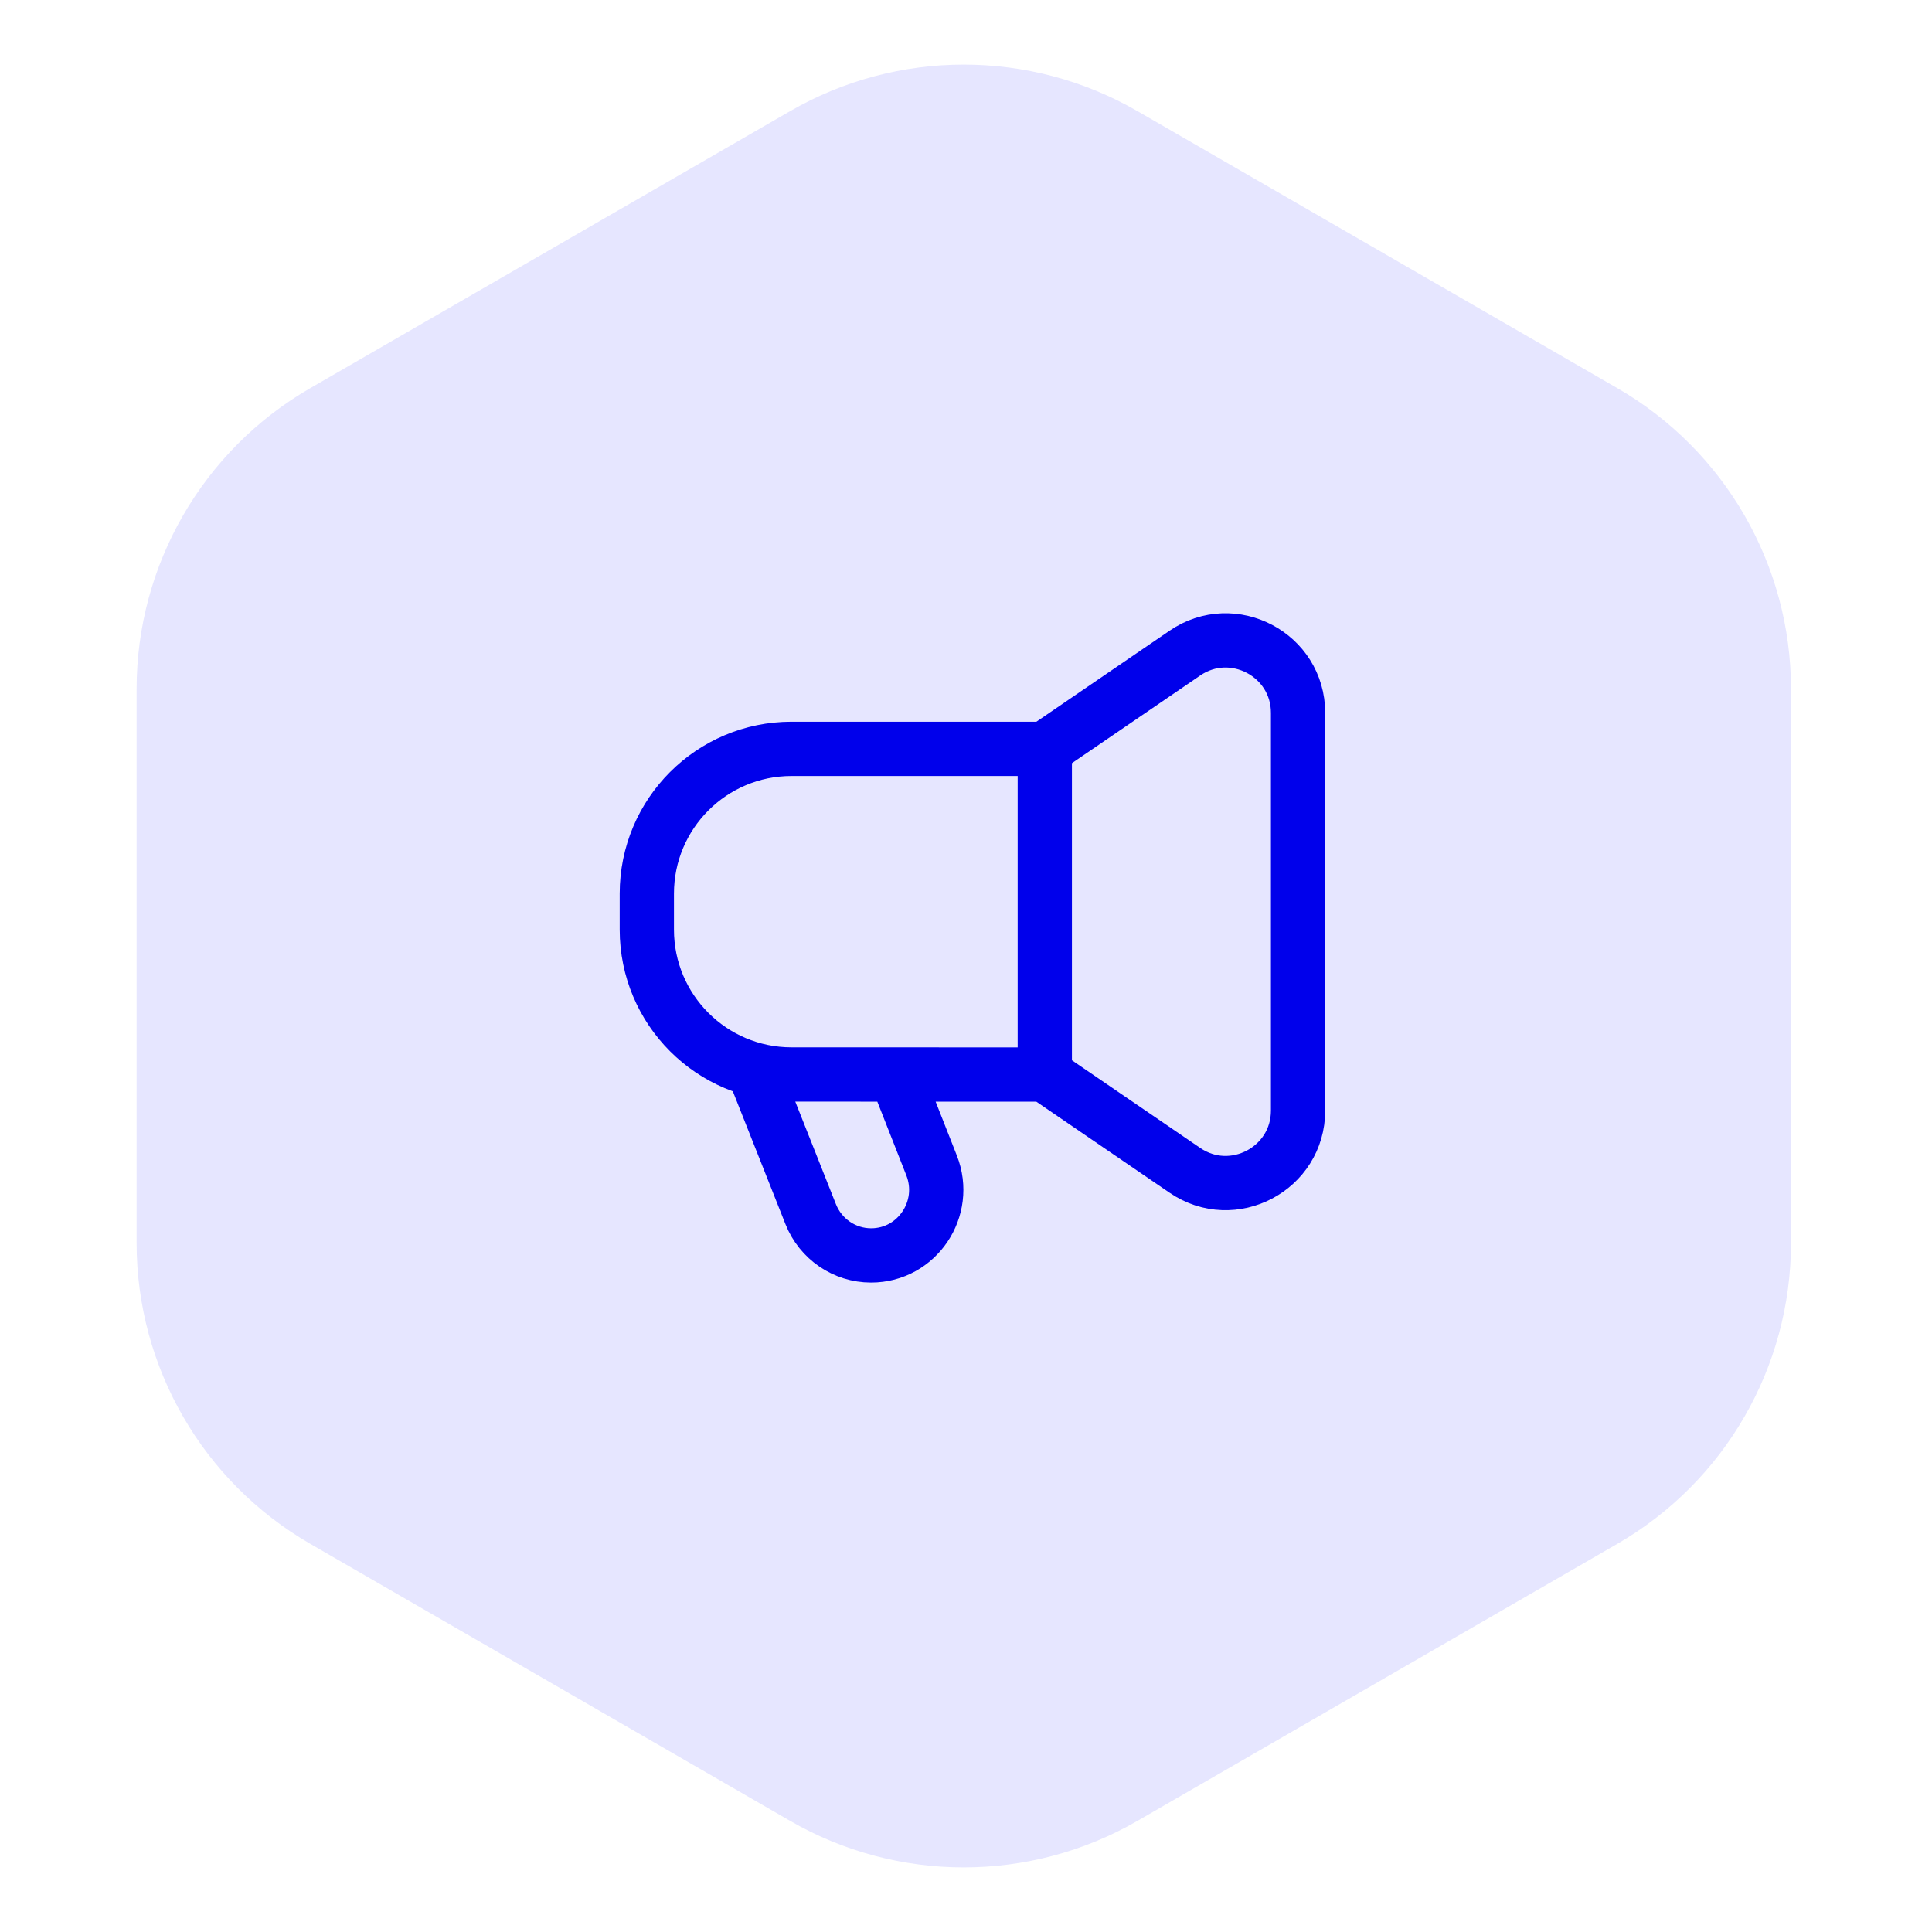
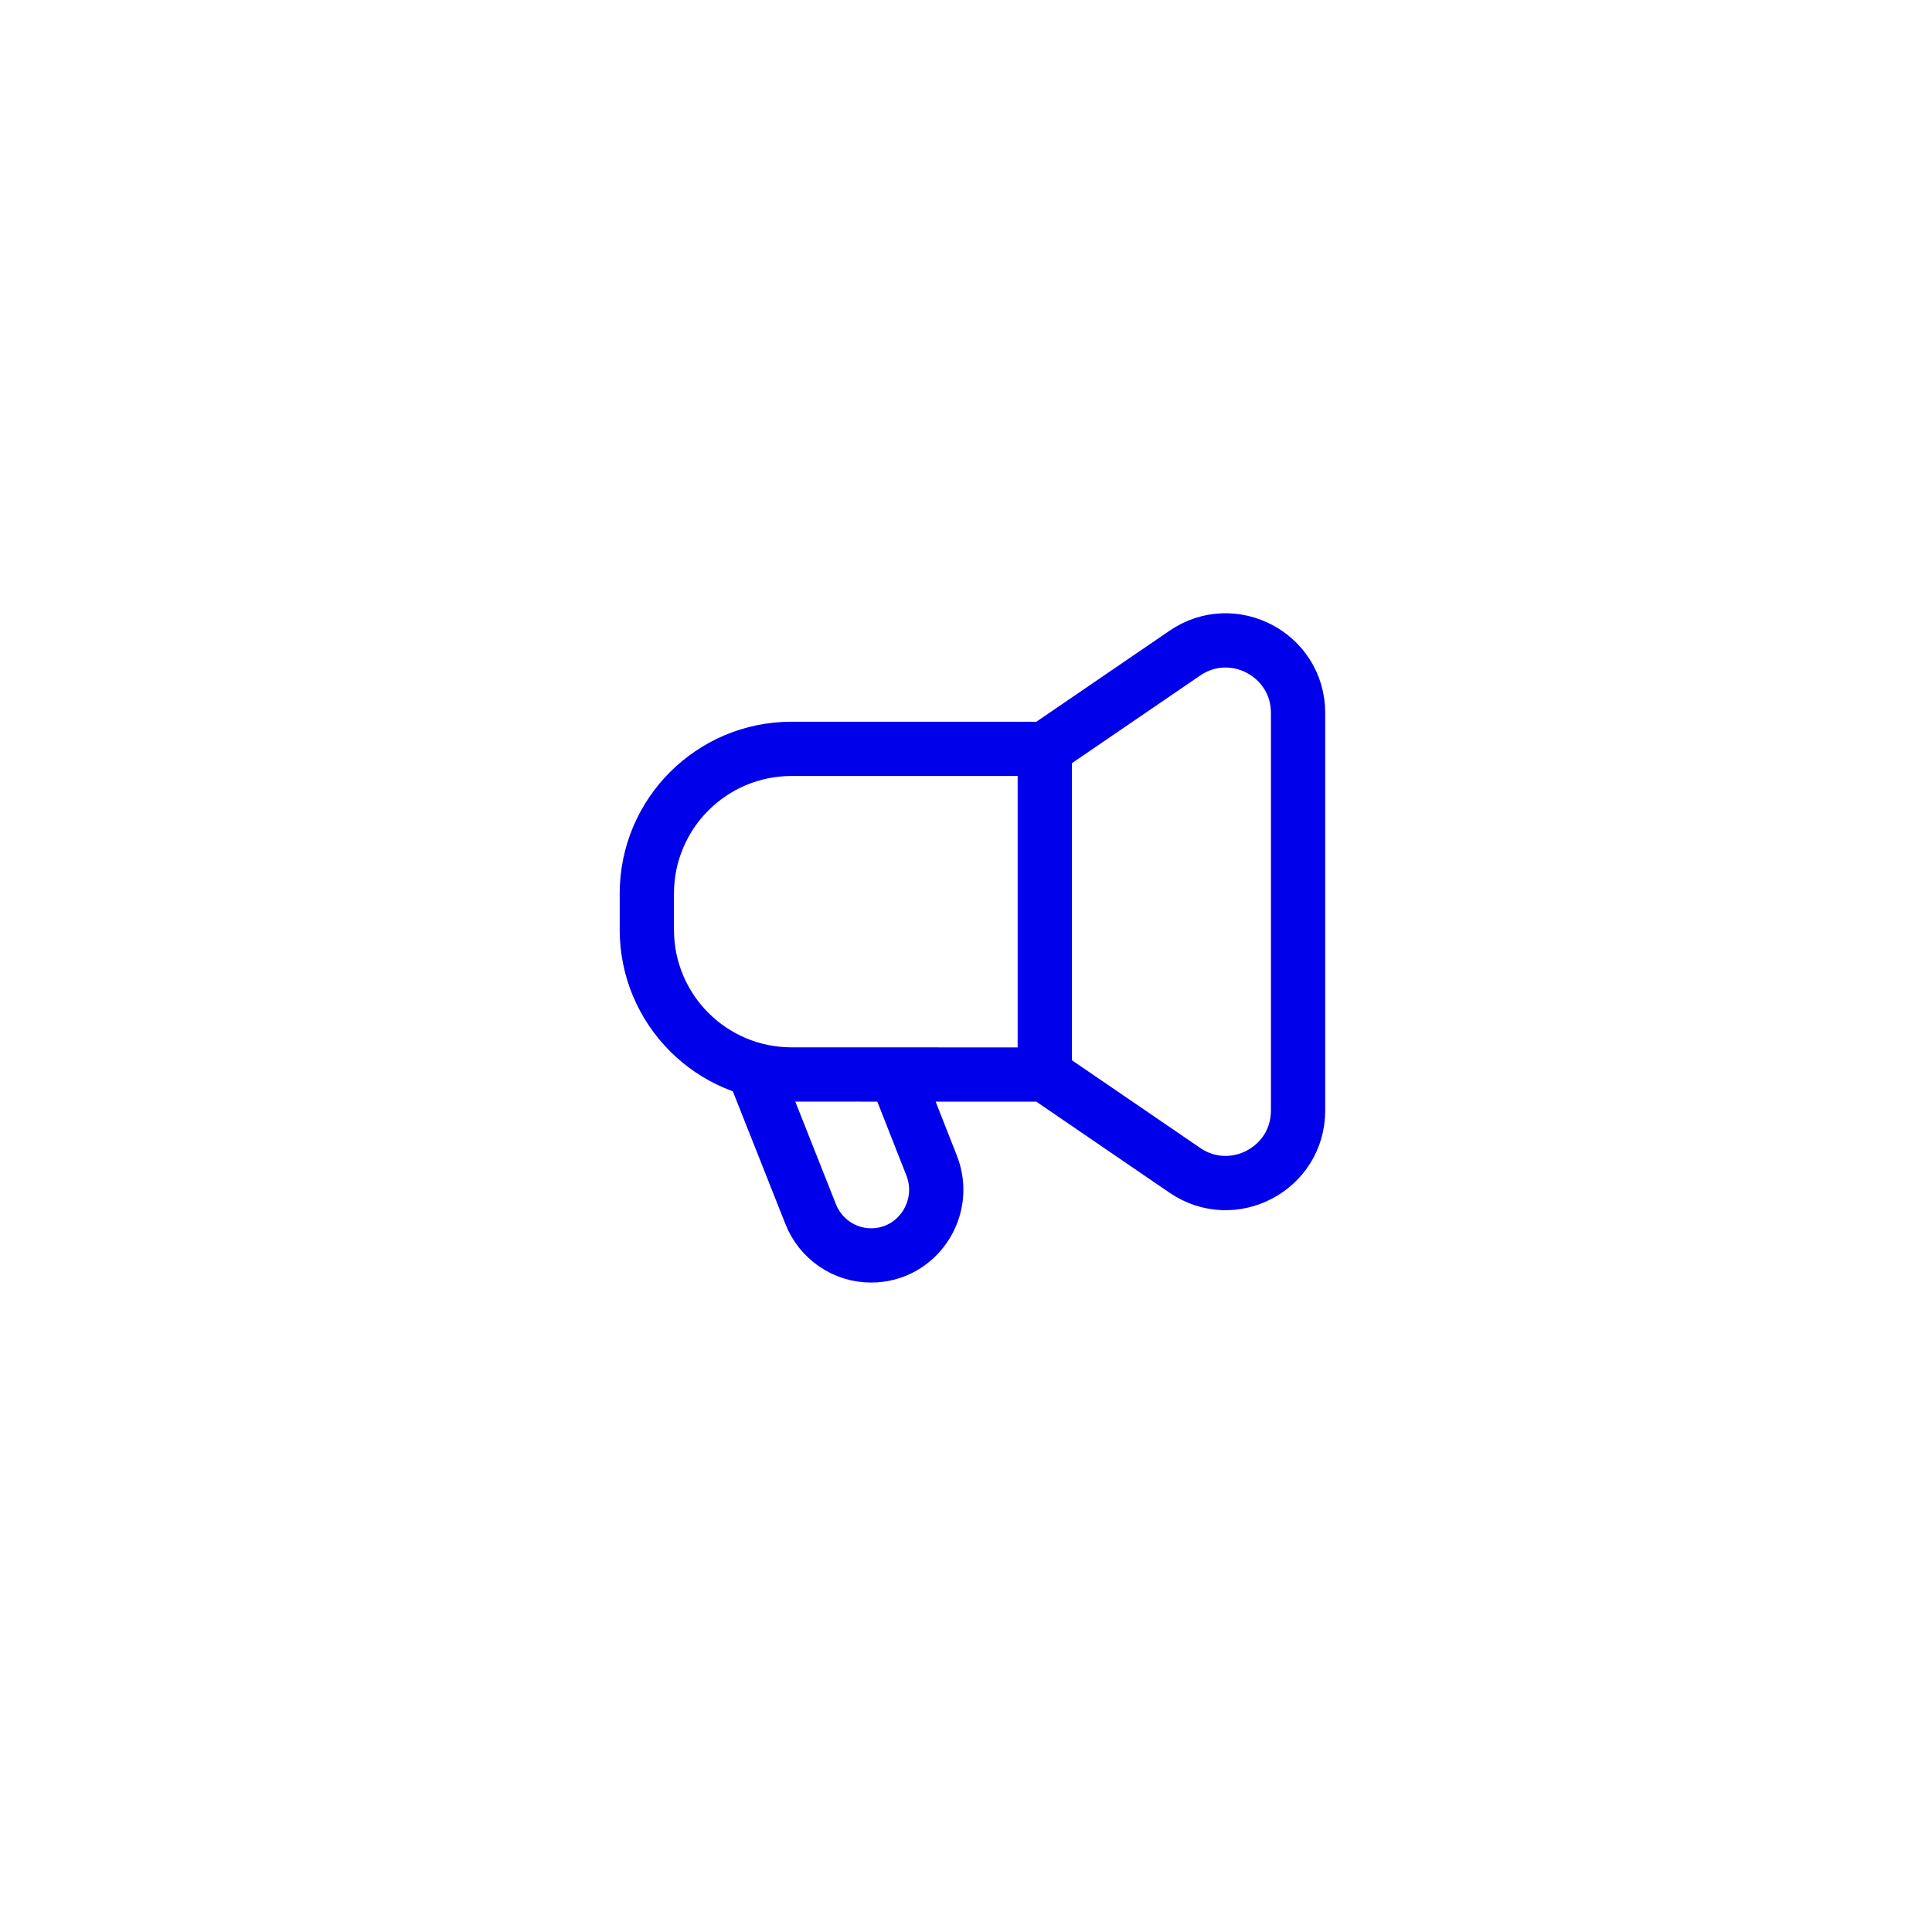
<svg xmlns="http://www.w3.org/2000/svg" width="89" height="89" viewBox="0 0 89 89" fill="none">
-   <path d="M36.398 83.881C41.349 86.739 47.448 86.739 52.398 83.881L74.504 71.119C79.454 68.261 82.504 62.979 82.504 57.262V31.738C82.504 26.021 79.454 20.739 74.504 17.881L52.398 5.119C47.448 2.261 41.349 2.261 36.398 5.119L14.293 17.881C9.343 20.739 6.293 26.021 6.293 31.738V57.262C6.293 62.979 9.343 68.261 14.293 71.119L36.398 83.881Z" fill="#E6E6FF" />
  <path d="M48.13 34.5V49.5M34.797 49.5L37.345 55.93C37.8 57.08 38.904 57.833 40.129 57.833C42.247 57.833 43.697 55.677 42.915 53.688L41.267 49.5M48.127 49.5L36.464 49.497C32.782 49.497 29.797 46.51 29.797 42.827V41.165C29.797 37.482 32.782 34.497 36.465 34.497H48.129L54.582 30.087C56.795 28.575 59.797 30.16 59.797 32.84V51.16C59.797 53.84 56.794 55.425 54.582 53.912L48.127 49.5Z" stroke="#0000EB" stroke-width="2.5" stroke-linecap="round" stroke-linejoin="round" />
</svg>